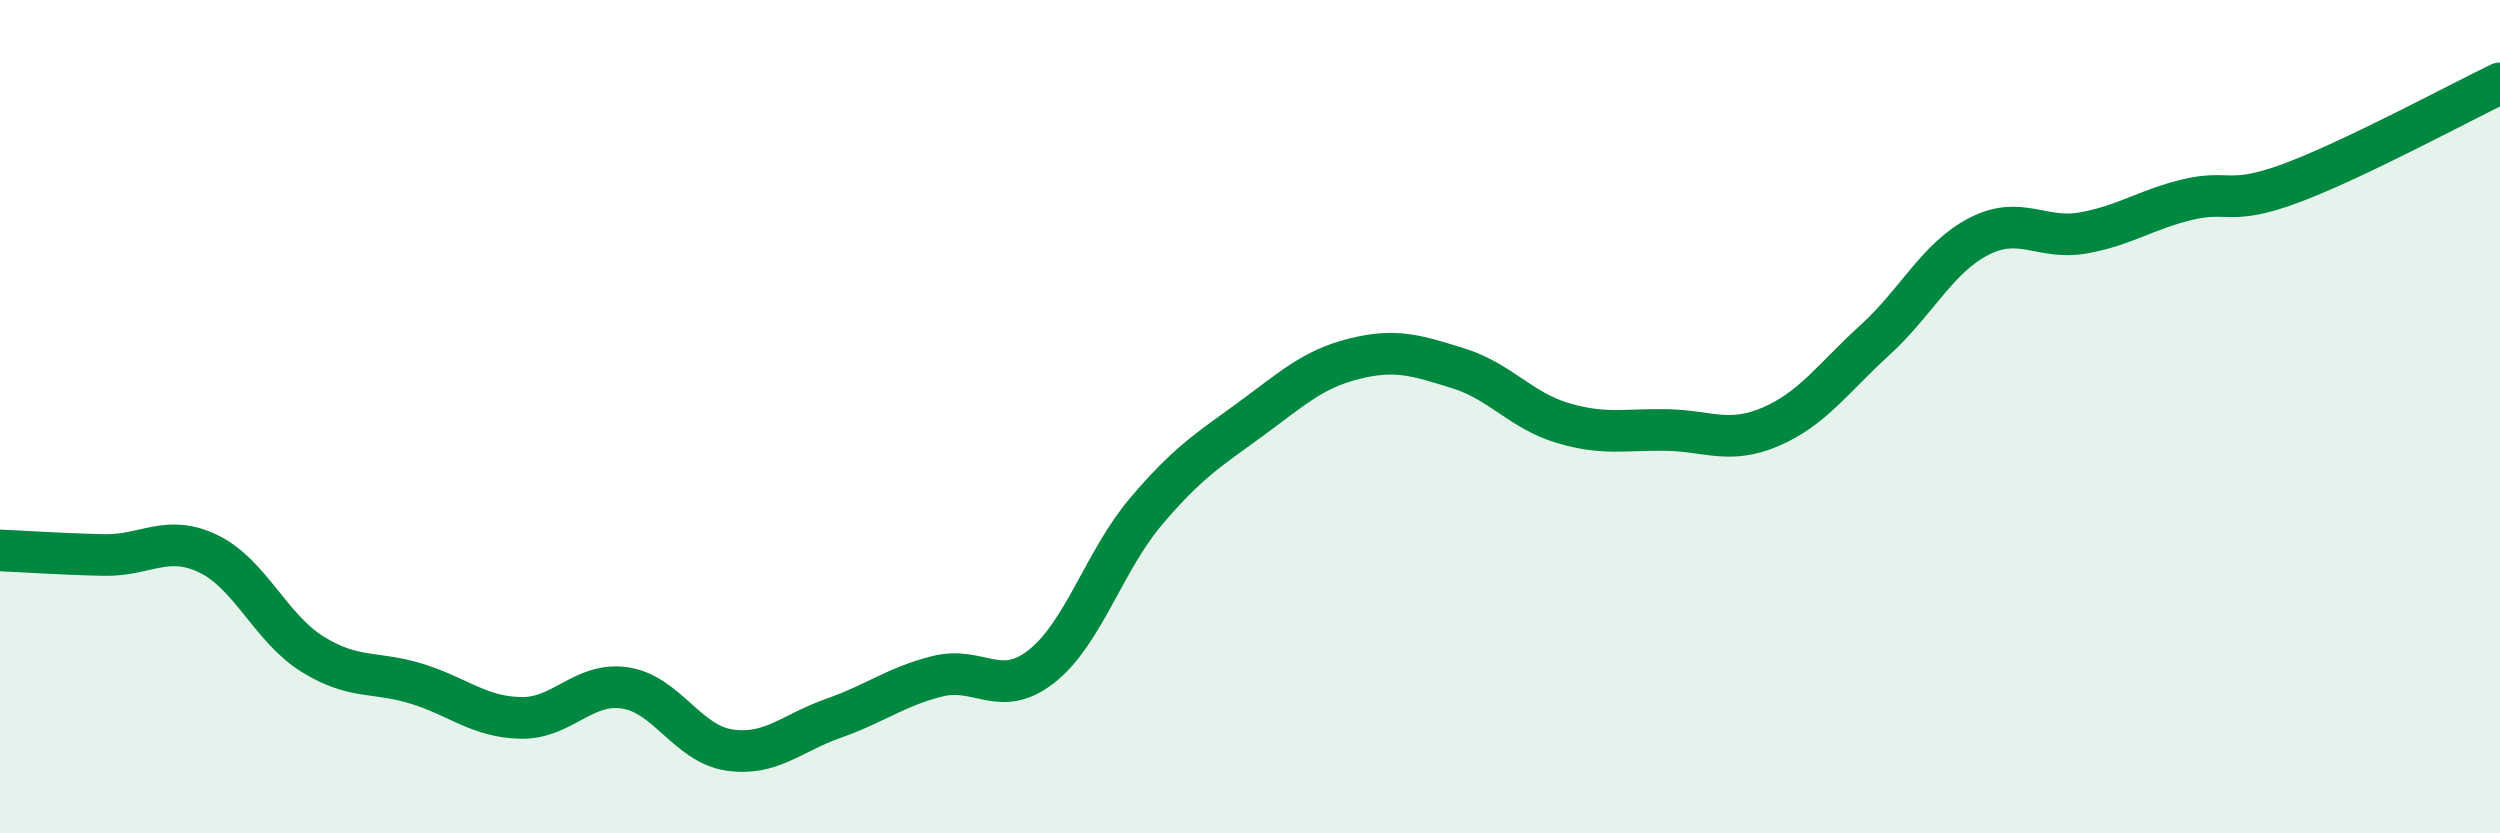
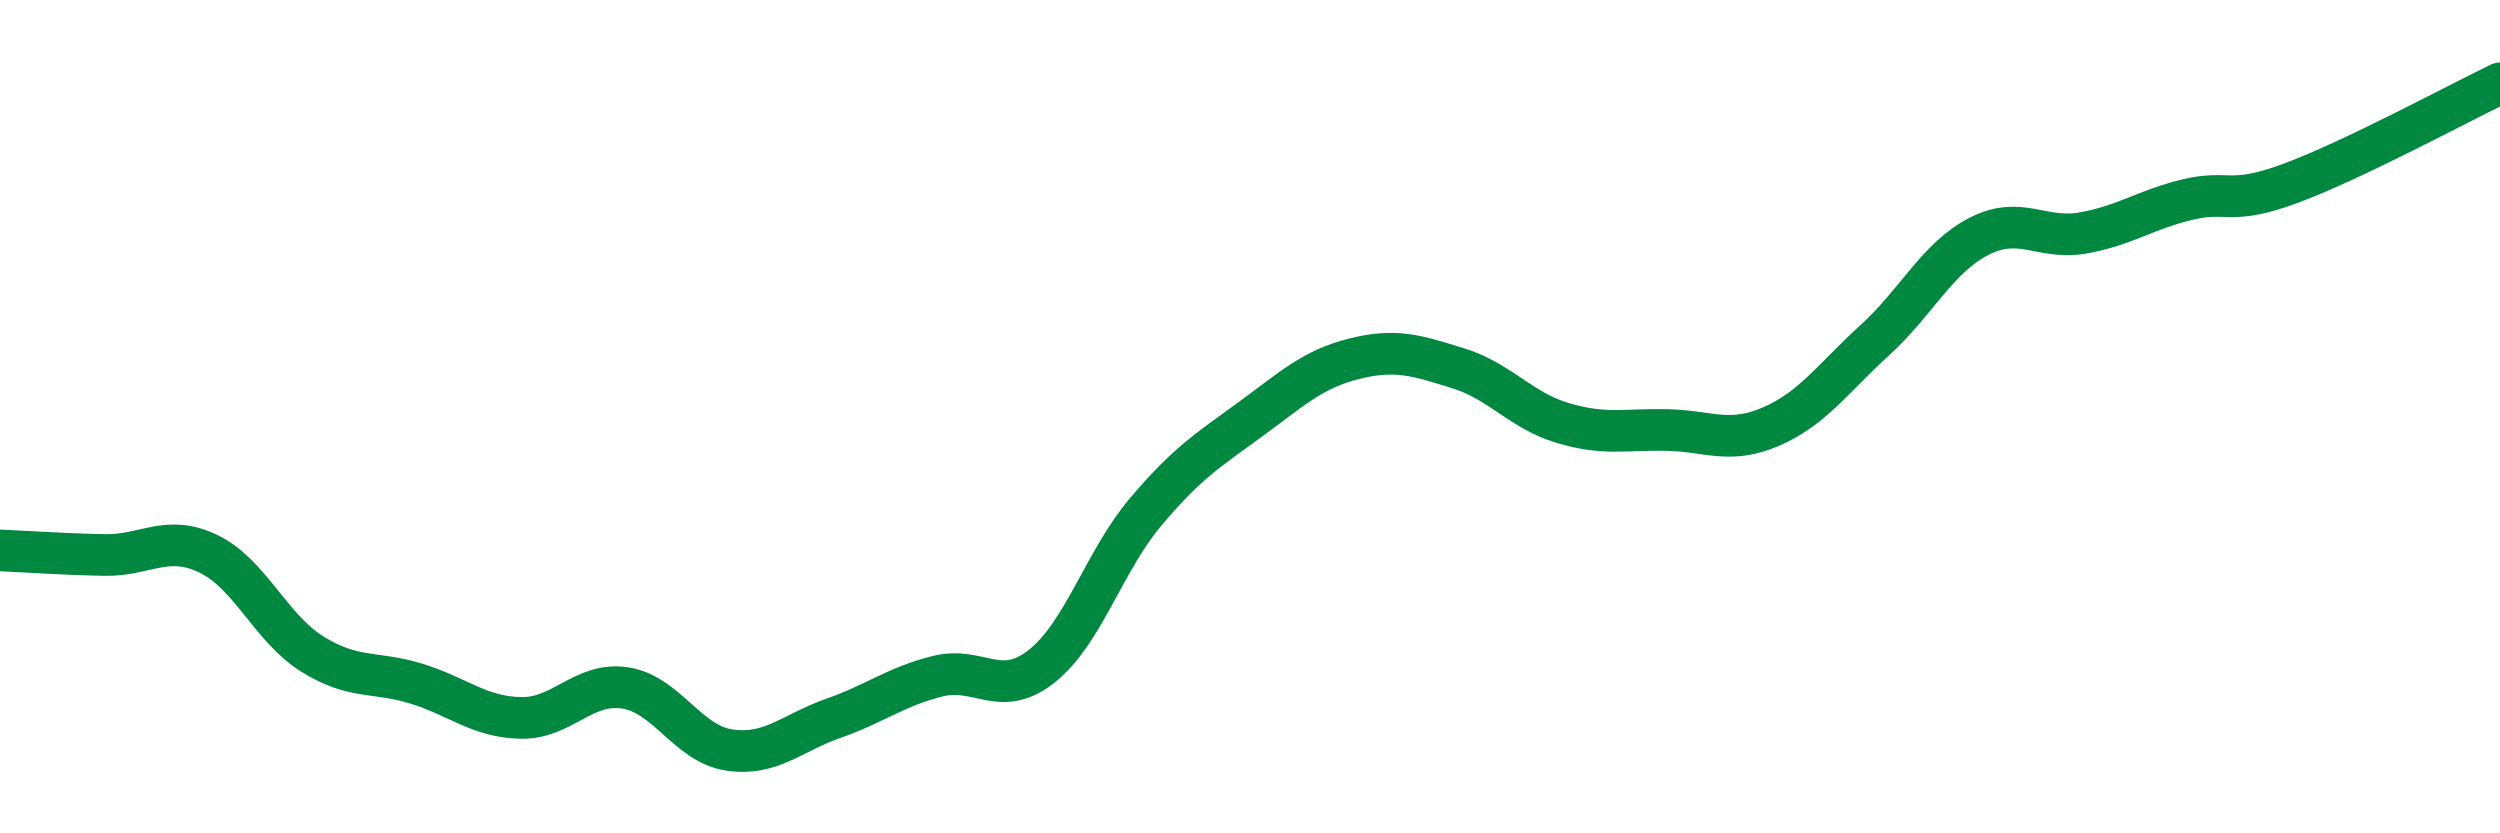
<svg xmlns="http://www.w3.org/2000/svg" width="60" height="20" viewBox="0 0 60 20">
-   <path d="M 0,13.21 C 0.5,13.23 1.5,13.3 2.5,13.32 C 3.5,13.34 4,12.81 5,13.29 C 6,13.77 6.5,15.08 7.5,15.7 C 8.5,16.32 9,16.1 10,16.41 C 11,16.72 11.5,17.21 12.5,17.23 C 13.5,17.25 14,16.36 15,16.51 C 16,16.66 16.5,17.85 17.5,18 C 18.5,18.15 19,17.59 20,17.24 C 21,16.89 21.5,16.48 22.5,16.23 C 23.5,15.98 24,16.78 25,15.99 C 26,15.2 26.5,13.46 27.5,12.28 C 28.5,11.1 29,10.8 30,10.07 C 31,9.34 31.5,8.86 32.5,8.61 C 33.5,8.36 34,8.53 35,8.84 C 36,9.15 36.5,9.85 37.5,10.15 C 38.5,10.45 39,10.3 40,10.32 C 41,10.34 41.5,10.67 42.5,10.24 C 43.5,9.81 44,9.07 45,8.16 C 46,7.25 46.5,6.18 47.5,5.67 C 48.5,5.16 49,5.77 50,5.59 C 51,5.41 51.5,5.03 52.5,4.79 C 53.5,4.55 53.5,4.95 55,4.39 C 56.5,3.83 59,2.48 60,2L60 20L0 20Z" fill="#008740" opacity="0.1" stroke-linecap="round" stroke-linejoin="round" />
  <path d="M 0,13.21 C 0.5,13.23 1.5,13.3 2.5,13.32 C 3.5,13.34 4,12.81 5,13.29 C 6,13.77 6.5,15.08 7.5,15.7 C 8.5,16.32 9,16.1 10,16.41 C 11,16.72 11.5,17.21 12.5,17.23 C 13.5,17.25 14,16.36 15,16.51 C 16,16.66 16.5,17.85 17.5,18 C 18.5,18.15 19,17.59 20,17.24 C 21,16.89 21.5,16.48 22.5,16.23 C 23.5,15.98 24,16.78 25,15.99 C 26,15.2 26.5,13.46 27.5,12.28 C 28.5,11.1 29,10.8 30,10.07 C 31,9.34 31.5,8.86 32.5,8.61 C 33.5,8.36 34,8.53 35,8.84 C 36,9.15 36.5,9.85 37.5,10.15 C 38.5,10.45 39,10.3 40,10.32 C 41,10.34 41.5,10.67 42.5,10.24 C 43.5,9.81 44,9.07 45,8.16 C 46,7.25 46.5,6.18 47.5,5.67 C 48.5,5.16 49,5.77 50,5.59 C 51,5.41 51.5,5.03 52.5,4.79 C 53.5,4.55 53.5,4.95 55,4.39 C 56.5,3.83 59,2.48 60,2" stroke="#008740" stroke-width="1" fill="none" stroke-linecap="round" stroke-linejoin="round" />
</svg>